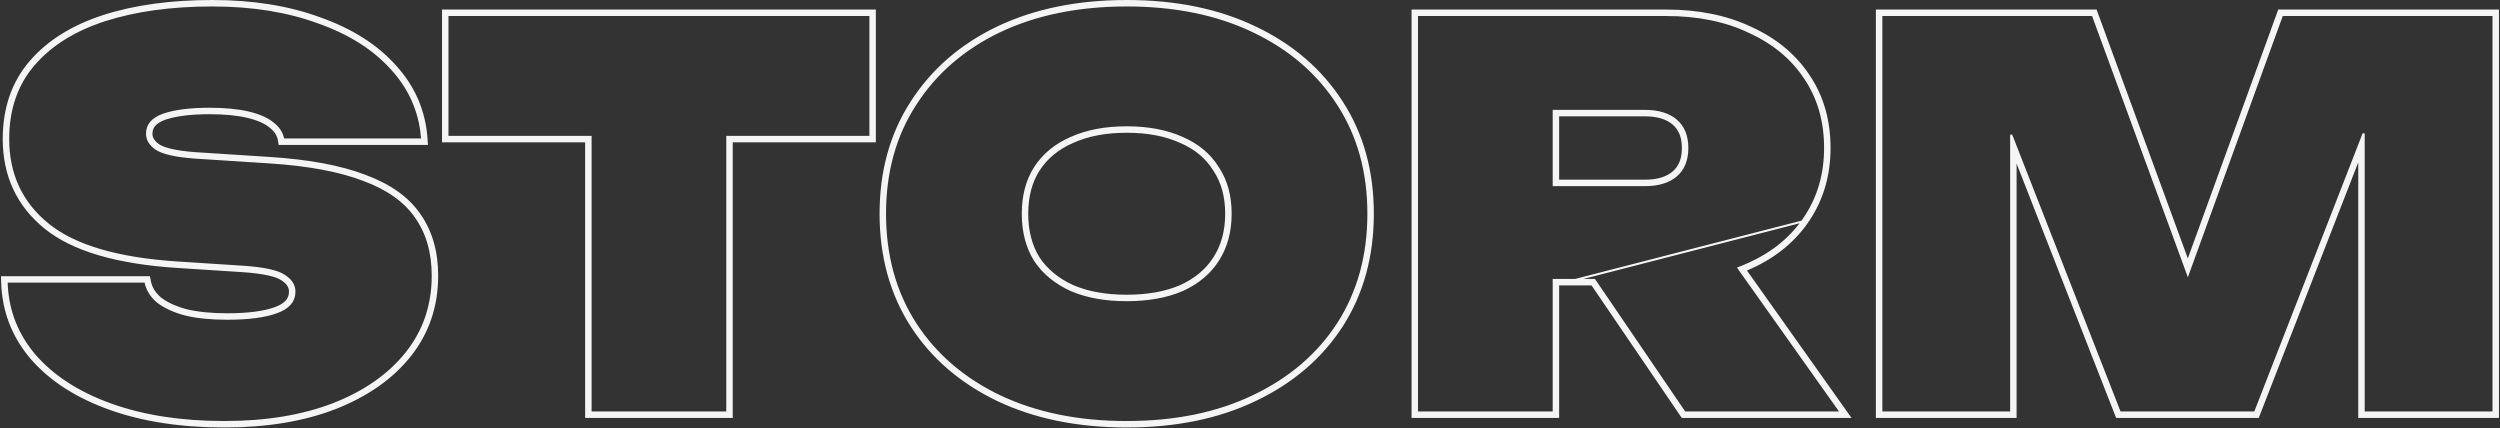
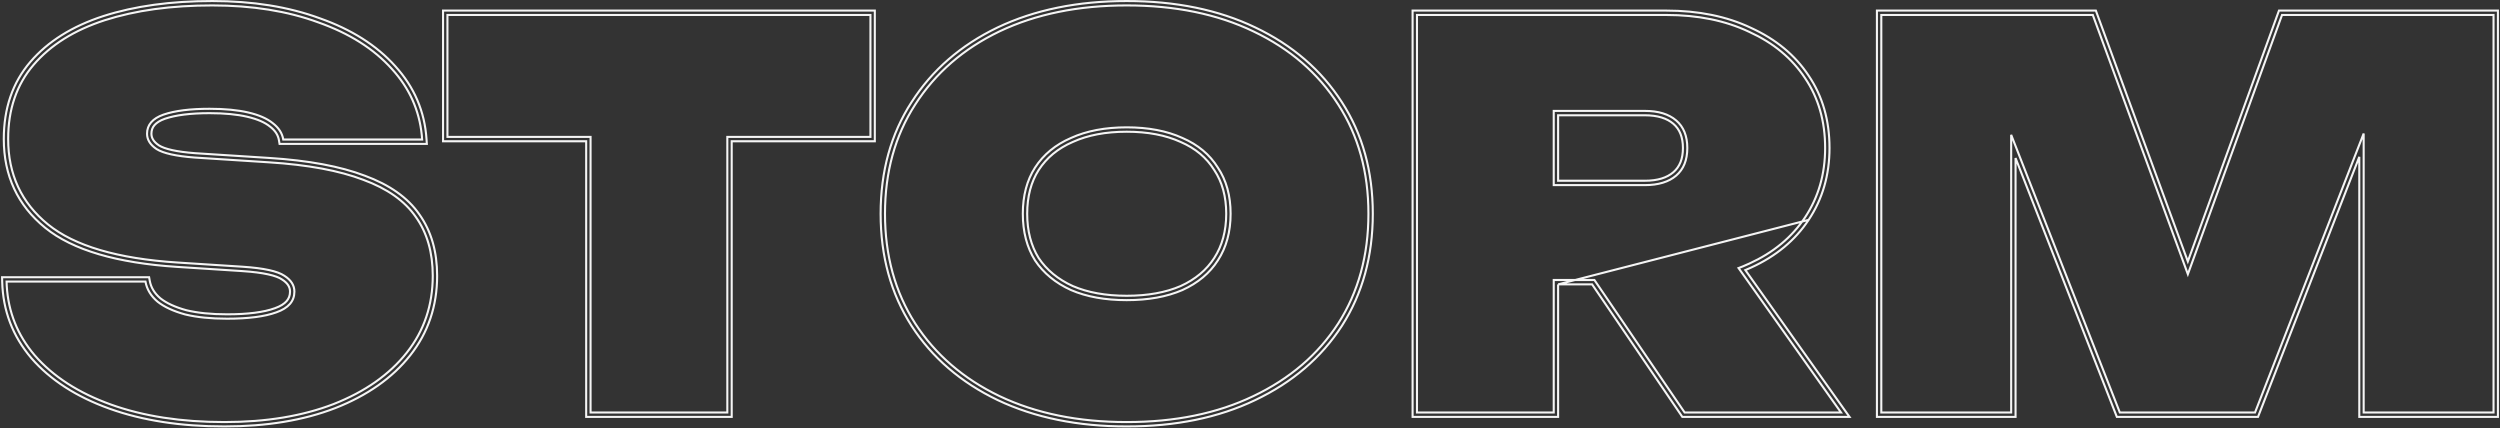
<svg xmlns="http://www.w3.org/2000/svg" width="1202" height="206" viewBox="0 0 1202 206" fill="none">
  <rect x="0" y="0" width="1202" height="206" fill="#333333" stroke="none" />
-   <path fill-rule="evenodd" clip-rule="evenodd" d="M1 133.284H71.692L72.006 135.013C72.587 138.206 74.245 141.007 77.127 143.442C80.054 145.745 84.166 147.674 89.573 149.151C94.967 150.456 101.493 151.124 109.182 151.124C119.28 151.124 126.895 150.108 132.164 148.192L132.174 148.189L132.183 148.186C134.857 147.242 136.666 146.07 137.796 144.774C138.89 143.519 139.443 142.042 139.443 140.232C139.443 138.081 138.374 136.13 135.582 134.367L135.55 134.347L135.518 134.325C134.235 133.447 132.081 132.605 128.868 131.905C125.691 131.212 121.64 130.691 116.688 130.356C116.687 130.355 116.686 130.355 116.686 130.355L85.09 128.317L85.088 128.317C56.228 126.438 34.964 120.279 21.71 109.499C8.456 98.719 1.819 84.432 1.819 66.833C1.819 52.132 6.031 39.731 14.559 29.781C23.018 19.913 34.761 12.591 49.657 7.741L49.664 7.739C64.702 2.899 82.174 0.501 102.046 0.501C121.435 0.501 138.676 3.246 153.732 8.782C168.935 14.139 181.062 21.785 190.007 31.779C199.155 41.81 204.191 53.556 205.073 66.949L205.22 69.194H134.413L134.12 67.434C133.713 64.993 132.363 62.804 129.821 60.86L129.796 60.841L129.772 60.822C127.393 58.889 123.825 57.29 118.898 56.141C114.006 54.999 107.975 54.412 100.772 54.412C91.539 54.412 84.415 55.339 79.293 57.098C76.884 57.954 75.271 59.016 74.269 60.179C73.3 61.304 72.805 62.636 72.805 64.284C72.805 66.271 73.796 68.144 76.432 69.908C77.753 70.736 79.814 71.515 82.751 72.167C85.677 72.817 89.346 73.316 93.783 73.651C93.787 73.652 93.79 73.652 93.794 73.652L129.45 75.944C148.248 77.141 163.597 79.966 175.421 84.485C187.239 88.832 196.057 94.994 201.638 103.089C207.369 111.155 210.174 121.029 210.174 132.587C210.174 147.137 205.867 159.922 197.232 170.847C188.632 181.729 176.575 190.169 161.18 196.223L161.168 196.228C145.922 202.118 128.154 205.034 107.908 205.034C86.995 205.034 68.565 202.206 52.657 196.5C36.763 190.799 24.197 182.719 15.076 172.195L15.07 172.187L15.063 172.18C6.085 161.617 1.407 149.345 1.055 135.443L1 133.284ZM199.913 104.297C194.645 96.651 186.235 90.704 174.681 86.457C163.128 82.039 148.006 79.236 129.316 78.046L93.636 75.753C84.631 75.073 78.514 73.714 75.286 71.675C72.228 69.636 70.698 67.172 70.698 64.284C70.698 60.036 73.332 56.978 78.599 55.109C84.036 53.24 91.427 52.306 100.772 52.306C108.078 52.306 114.279 52.9 119.377 54.09C124.474 55.279 128.382 56.978 131.1 59.187C133.989 61.395 135.688 64.029 136.197 67.087H202.971C202.924 66.38 202.866 65.678 202.795 64.981C201.579 52.942 196.795 42.346 188.444 33.191C179.779 23.506 167.97 16.03 153.018 10.763C138.236 5.326 121.246 2.608 102.046 2.608C82.337 2.608 65.091 4.986 50.309 9.744C35.697 14.501 24.314 21.637 16.158 31.152C8.003 40.667 3.925 52.56 3.925 66.833C3.925 83.823 10.296 97.501 23.039 107.865C35.782 118.229 56.511 124.346 85.225 126.215L116.828 128.254C126.853 128.934 133.479 130.378 136.707 132.587C139.935 134.625 141.549 137.174 141.549 140.232C141.549 144.82 138.661 148.133 132.884 150.172C127.277 152.211 119.377 153.23 109.182 153.23C101.367 153.23 94.655 152.551 89.048 151.191C83.441 149.662 79.024 147.623 75.796 145.075C72.567 142.356 70.613 139.128 69.934 135.39H3.16C3.178 136.097 3.208 136.799 3.249 137.496C3.986 150.051 8.459 161.158 16.668 170.816C25.503 181.01 37.736 188.911 53.368 194.518C68.999 200.125 87.179 202.928 107.908 202.928C127.957 202.928 145.457 200.04 160.409 194.263C175.531 188.316 187.254 180.076 195.58 169.541C203.905 159.007 208.068 146.689 208.068 132.587C208.068 121.373 205.35 111.943 199.913 104.297ZM349.695 65.813V198.341H283.941V65.813H215.128V7.195H418.507V65.813H349.695ZM281.834 67.919H213.022V5.089H420.613V67.919H351.801V200.447H281.834V67.919ZM479.649 192.342L479.642 192.338C461.991 183.859 448.175 171.972 438.263 156.669L438.257 156.66C428.331 141.161 423.398 123.171 423.398 102.768C423.398 82.368 428.329 64.461 438.259 49.128C448.169 33.655 461.986 21.679 479.642 13.197L479.649 13.194C497.483 4.71 518.192 0.501 541.72 0.501C565.246 0.501 585.871 4.709 603.539 13.195C621.362 21.674 635.265 33.648 645.179 49.123C655.11 64.458 660.043 82.366 660.043 102.768C660.043 123.171 655.11 141.161 645.183 156.66L645.177 156.669C635.262 171.977 621.357 183.864 603.537 192.342C585.87 200.828 565.245 205.034 541.72 205.034C518.192 205.034 497.483 200.826 479.649 192.342ZM602.632 190.44C620.132 182.114 633.725 170.476 643.409 155.524C653.094 140.402 657.937 122.817 657.937 102.768C657.937 82.719 653.094 65.219 643.409 50.267C633.725 35.145 620.132 23.421 602.632 15.096C585.301 6.77 564.997 2.608 541.72 2.608C518.443 2.608 498.054 6.77 480.554 15.096C463.223 23.421 449.716 35.145 440.031 50.267C430.346 65.219 425.504 82.719 425.504 102.768C425.504 122.817 430.346 140.402 440.031 155.524C449.716 170.476 463.223 182.114 480.554 190.44C498.054 198.765 518.443 202.928 541.72 202.928C564.997 202.928 585.301 198.765 602.632 190.44ZM583.785 81.736L583.767 81.707C580.109 75.822 574.768 71.332 567.646 68.257L567.627 68.249L567.609 68.24C560.469 64.995 551.86 63.332 541.72 63.332C531.58 63.332 522.972 64.995 515.831 68.24L515.813 68.249L515.795 68.257C508.669 71.334 503.233 75.83 499.401 81.734C495.751 87.45 493.874 94.428 493.874 102.768C493.874 111.095 495.745 118.162 499.401 124.056C503.231 129.789 508.672 134.293 515.813 137.542C522.96 140.625 531.576 142.204 541.72 142.204C551.864 142.204 560.48 140.625 567.627 137.542C574.774 134.29 580.123 129.787 583.781 124.062L583.789 124.049C587.612 118.155 589.567 111.091 589.567 102.768C589.567 94.443 587.612 87.476 583.804 81.763L583.785 81.736ZM568.481 139.468C561.005 142.696 552.084 144.31 541.72 144.31C531.356 144.31 522.436 142.696 514.96 139.468C507.484 136.07 501.707 131.312 497.629 125.196C493.721 118.909 491.768 111.433 491.768 102.768C491.768 94.103 493.721 86.712 497.629 80.595C501.707 74.308 507.484 69.551 514.96 66.323C522.436 62.925 531.356 61.226 541.72 61.226C552.084 61.226 561.005 62.925 568.481 66.323C575.956 69.551 581.648 74.308 585.556 80.595C589.634 86.712 591.673 94.103 591.673 102.768C591.673 111.433 589.634 118.909 585.556 125.196C581.648 131.312 575.956 136.07 568.481 139.468ZM747.032 89.005H790.868C797.325 89.005 802.337 87.476 805.905 84.418C809.473 81.36 811.257 76.942 811.257 71.165C811.257 65.388 809.473 60.971 805.905 57.913C802.337 54.854 797.325 53.325 790.868 53.325H747.032V89.005ZM749.138 55.431V86.899H790.868C797.01 86.899 801.47 85.445 804.534 82.819C807.53 80.251 809.151 76.481 809.151 71.165C809.151 65.85 807.53 62.08 804.534 59.512C801.47 56.885 797.01 55.431 790.868 55.431H749.138ZM747.032 134.625V198.341H681.278V7.195H801.063C816.354 7.195 829.692 9.914 841.076 15.351C852.629 20.618 861.549 28.009 867.836 37.524C874.292 47.038 877.521 58.252 877.521 71.165C877.521 83.738 874.292 94.867 867.836 104.552C861.549 114.067 852.629 121.458 841.076 126.725C840.039 127.204 838.987 127.662 837.918 128.098C837.251 128.37 836.577 128.634 835.897 128.889L885.166 198.341H809.983L766.598 134.625H747.032ZM749.138 136.732V200.447H679.172V5.089H801.063C816.595 5.089 830.25 7.849 841.967 13.442C853.826 18.852 863.062 26.481 869.587 36.353C876.303 46.256 879.627 57.889 879.627 71.165C879.627 84.117 876.296 95.657 869.592 105.715C869.593 105.714 869.593 105.714 869.593 105.713M749.138 136.732H765.484L808.869 200.447H889.243L839.169 129.861C840.111 129.47 841.041 129.062 841.959 128.637C853.825 123.226 863.065 115.592 869.592 105.715M1201 5.089V200.447H1134.35V75.411L1085.65 200.447H1017.78L969.077 75.985V200.447H902.424V5.089H1007.69L1051.91 125.697L1095.73 5.089H1201ZM1051.92 131.841L1006.22 7.195H904.53V198.341H966.971V64.822L1019.22 198.341H1084.21L1136.45 64.2V198.341H1198.89V7.195H1097.2L1051.92 131.841Z" fill="#F5F5F5" />
  <path d="M749.138 136.732L869.593 105.713C869.593 105.714 869.593 105.714 869.592 105.715M749.138 136.732H765.484L808.869 200.447H889.243L839.169 129.861C840.111 129.47 841.041 129.062 841.959 128.637C853.825 123.226 863.065 115.592 869.592 105.715M749.138 136.732L869.592 105.715M749.138 136.732V200.447H679.172V5.089H801.063C816.595 5.089 830.25 7.849 841.967 13.442C853.826 18.852 863.062 26.481 869.587 36.353C876.303 46.256 879.627 57.889 879.627 71.165C879.627 84.117 876.296 95.657 869.592 105.715M1 133.284L1.055 135.443C1.407 149.345 6.085 161.617 15.063 172.18L15.07 172.187L15.076 172.195C24.197 182.719 36.763 190.799 52.657 196.5C68.565 202.206 86.995 205.034 107.908 205.034C128.154 205.034 145.922 202.118 161.168 196.228L161.18 196.223C176.575 190.169 188.632 181.729 197.232 170.847C205.867 159.922 210.174 147.137 210.174 132.587C210.174 121.029 207.369 111.155 201.638 103.089C196.057 94.994 187.239 88.832 175.421 84.485C163.597 79.966 148.248 77.141 129.45 75.944L93.794 73.652C93.79 73.652 93.787 73.652 93.783 73.651C89.346 73.316 85.677 72.817 82.751 72.167C79.814 71.515 77.753 70.736 76.432 69.908C73.796 68.144 72.805 66.271 72.805 64.284C72.805 62.636 73.3 61.304 74.269 60.179C75.271 59.016 76.884 57.954 79.293 57.098C84.415 55.339 91.539 54.412 100.772 54.412C107.975 54.412 114.006 54.999 118.898 56.141C123.825 57.29 127.393 58.889 129.772 60.822L129.796 60.841L129.821 60.86C132.363 62.804 133.713 64.993 134.12 67.434L134.413 69.194H205.22L205.073 66.949C204.191 53.556 199.155 41.81 190.007 31.779C181.062 21.785 168.935 14.139 153.732 8.782C138.676 3.246 121.435 0.501 102.046 0.501C82.174 0.501 64.702 2.899 49.664 7.739L49.657 7.741C34.761 12.591 23.018 19.913 14.559 29.781C6.031 39.731 1.819 52.132 1.819 66.833C1.819 84.432 8.456 98.719 21.71 109.499C34.964 120.279 56.228 126.438 85.088 128.317L85.09 128.317L116.686 130.355C116.686 130.355 116.687 130.355 116.688 130.356C121.64 130.691 125.691 131.212 128.868 131.905C132.081 132.605 134.235 133.447 135.518 134.325L135.55 134.347L135.582 134.367C138.374 136.13 139.443 138.081 139.443 140.232C139.443 142.042 138.89 143.519 137.796 144.774C136.666 146.07 134.857 147.242 132.183 148.186L132.174 148.189L132.164 148.192C126.895 150.108 119.28 151.124 109.182 151.124C101.493 151.124 94.967 150.456 89.573 149.151C84.166 147.674 80.054 145.745 77.127 143.442C74.245 141.007 72.587 138.206 72.006 135.013L71.692 133.284H1ZM174.681 86.457C186.235 90.704 194.645 96.651 199.913 104.297C205.35 111.943 208.068 121.373 208.068 132.587C208.068 146.689 203.905 159.007 195.58 169.541C187.254 180.076 175.531 188.316 160.409 194.263C145.457 200.04 127.957 202.928 107.908 202.928C87.179 202.928 68.999 200.125 53.368 194.518C37.736 188.911 25.503 181.01 16.668 170.816C8.459 161.158 3.986 150.051 3.249 137.496C3.208 136.799 3.178 136.097 3.16 135.39H69.934C70.613 139.128 72.567 142.356 75.796 145.075C79.024 147.623 83.441 149.662 89.048 151.191C94.655 152.551 101.367 153.23 109.182 153.23C119.377 153.23 127.277 152.211 132.884 150.172C138.661 148.133 141.549 144.82 141.549 140.232C141.549 137.174 139.935 134.625 136.707 132.587C133.479 130.378 126.853 128.934 116.828 128.254L85.225 126.215C56.511 124.346 35.782 118.229 23.039 107.865C10.296 97.501 3.925 83.823 3.925 66.833C3.925 52.56 8.003 40.667 16.158 31.152C24.314 21.637 35.697 14.501 50.309 9.744C65.091 4.986 82.337 2.608 102.046 2.608C121.246 2.608 138.236 5.326 153.018 10.763C167.97 16.03 179.779 23.506 188.444 33.191C196.795 42.346 201.579 52.942 202.795 64.981C202.866 65.678 202.924 66.38 202.971 67.087H136.197C135.688 64.029 133.989 61.395 131.1 59.187C128.382 56.978 124.474 55.279 119.377 54.09C114.279 52.9 108.078 52.306 100.772 52.306C91.427 52.306 84.036 53.24 78.599 55.109C73.332 56.978 70.698 60.036 70.698 64.284C70.698 67.172 72.228 69.636 75.286 71.675C78.514 73.714 84.631 75.073 93.636 75.753L129.316 78.046C148.006 79.236 163.128 82.039 174.681 86.457ZM349.695 65.813H418.507V7.195H215.128V65.813H283.941V198.341H349.695V65.813ZM281.834 67.919H213.022V5.089H420.613V67.919H351.801V200.447H281.834V67.919ZM479.642 192.338L479.649 192.342C497.483 200.826 518.192 205.034 541.72 205.034C565.245 205.034 585.87 200.828 603.537 192.342C621.357 183.864 635.262 171.977 645.177 156.669L645.183 156.66C655.11 141.161 660.043 123.171 660.043 102.768C660.043 82.366 655.11 64.458 645.179 49.123C635.265 33.648 621.362 21.674 603.539 13.195C585.871 4.709 565.246 0.501 541.72 0.501C518.192 0.501 497.483 4.71 479.649 13.194L479.642 13.197C461.986 21.679 448.169 33.655 438.259 49.128C428.329 64.461 423.398 82.368 423.398 102.768C423.398 123.171 428.331 141.161 438.257 156.66L438.263 156.669C448.175 171.972 461.991 183.859 479.642 192.338ZM643.409 155.524C633.725 170.476 620.132 182.114 602.632 190.44C585.301 198.765 564.997 202.928 541.72 202.928C518.443 202.928 498.054 198.765 480.554 190.44C463.223 182.114 449.716 170.476 440.031 155.524C430.346 140.402 425.504 122.817 425.504 102.768C425.504 82.719 430.346 65.219 440.031 50.267C449.716 35.145 463.223 23.421 480.554 15.096C498.054 6.77 518.443 2.608 541.72 2.608C564.997 2.608 585.301 6.77 602.632 15.096C620.132 23.421 633.725 35.145 643.409 50.267C653.094 65.219 657.937 82.719 657.937 102.768C657.937 122.817 653.094 140.402 643.409 155.524ZM583.767 81.707L583.785 81.736L583.804 81.763C587.612 87.476 589.567 94.443 589.567 102.768C589.567 111.091 587.612 118.155 583.789 124.049L583.781 124.062C580.123 129.787 574.774 134.29 567.627 137.542C560.48 140.625 551.864 142.204 541.72 142.204C531.576 142.204 522.96 140.625 515.813 137.542C508.672 134.293 503.231 129.789 499.401 124.056C495.745 118.162 493.874 111.095 493.874 102.768C493.874 94.428 495.751 87.45 499.401 81.734C503.233 75.83 508.669 71.334 515.795 68.257L515.813 68.249L515.831 68.24C522.972 64.995 531.58 63.332 541.72 63.332C551.86 63.332 560.469 64.995 567.609 68.24L567.627 68.249L567.646 68.257C574.768 71.332 580.109 75.822 583.767 81.707ZM541.72 144.31C552.084 144.31 561.005 142.696 568.481 139.468C575.956 136.07 581.648 131.312 585.556 125.196C589.634 118.909 591.673 111.433 591.673 102.768C591.673 94.103 589.634 86.712 585.556 80.595C581.648 74.308 575.956 69.551 568.481 66.323C561.005 62.925 552.084 61.226 541.72 61.226C531.356 61.226 522.436 62.925 514.96 66.323C507.484 69.551 501.707 74.308 497.629 80.595C493.721 86.712 491.768 94.103 491.768 102.768C491.768 111.433 493.721 118.909 497.629 125.196C501.707 131.312 507.484 136.07 514.96 139.468C522.436 142.696 531.356 144.31 541.72 144.31ZM747.032 89.005V53.325H790.868C797.325 53.325 802.337 54.854 805.905 57.913C809.473 60.971 811.257 65.388 811.257 71.165C811.257 76.942 809.473 81.36 805.905 84.418C802.337 87.476 797.325 89.005 790.868 89.005H747.032ZM749.138 86.899V55.431H790.868C797.01 55.431 801.47 56.885 804.534 59.512C807.53 62.08 809.151 65.85 809.151 71.165C809.151 76.481 807.53 80.251 804.534 82.819C801.47 85.445 797.01 86.899 790.868 86.899H749.138ZM747.032 134.625V198.341H681.278V7.195H801.063C816.354 7.195 829.692 9.914 841.076 15.351C852.629 20.618 861.549 28.009 867.836 37.524C874.292 47.038 877.521 58.252 877.521 71.165C877.521 83.738 874.292 94.867 867.836 104.552C861.549 114.067 852.629 121.458 841.076 126.725C840.039 127.204 838.987 127.662 837.918 128.098C837.251 128.37 836.577 128.634 835.897 128.889L885.166 198.341H809.983L766.598 134.625H747.032ZM1201 5.089V200.447H1134.35V75.411L1085.65 200.447H1017.78L969.077 75.985V200.447H902.424V5.089H1007.69L1051.91 125.697L1095.73 5.089H1201ZM1051.92 131.841L1097.2 7.195H1198.89V198.341H1136.45V64.2L1084.21 198.341H1019.22L966.971 64.822V198.341H904.53V7.195H1006.22L1051.92 131.841Z" stroke="#F5F5F5" />
</svg>